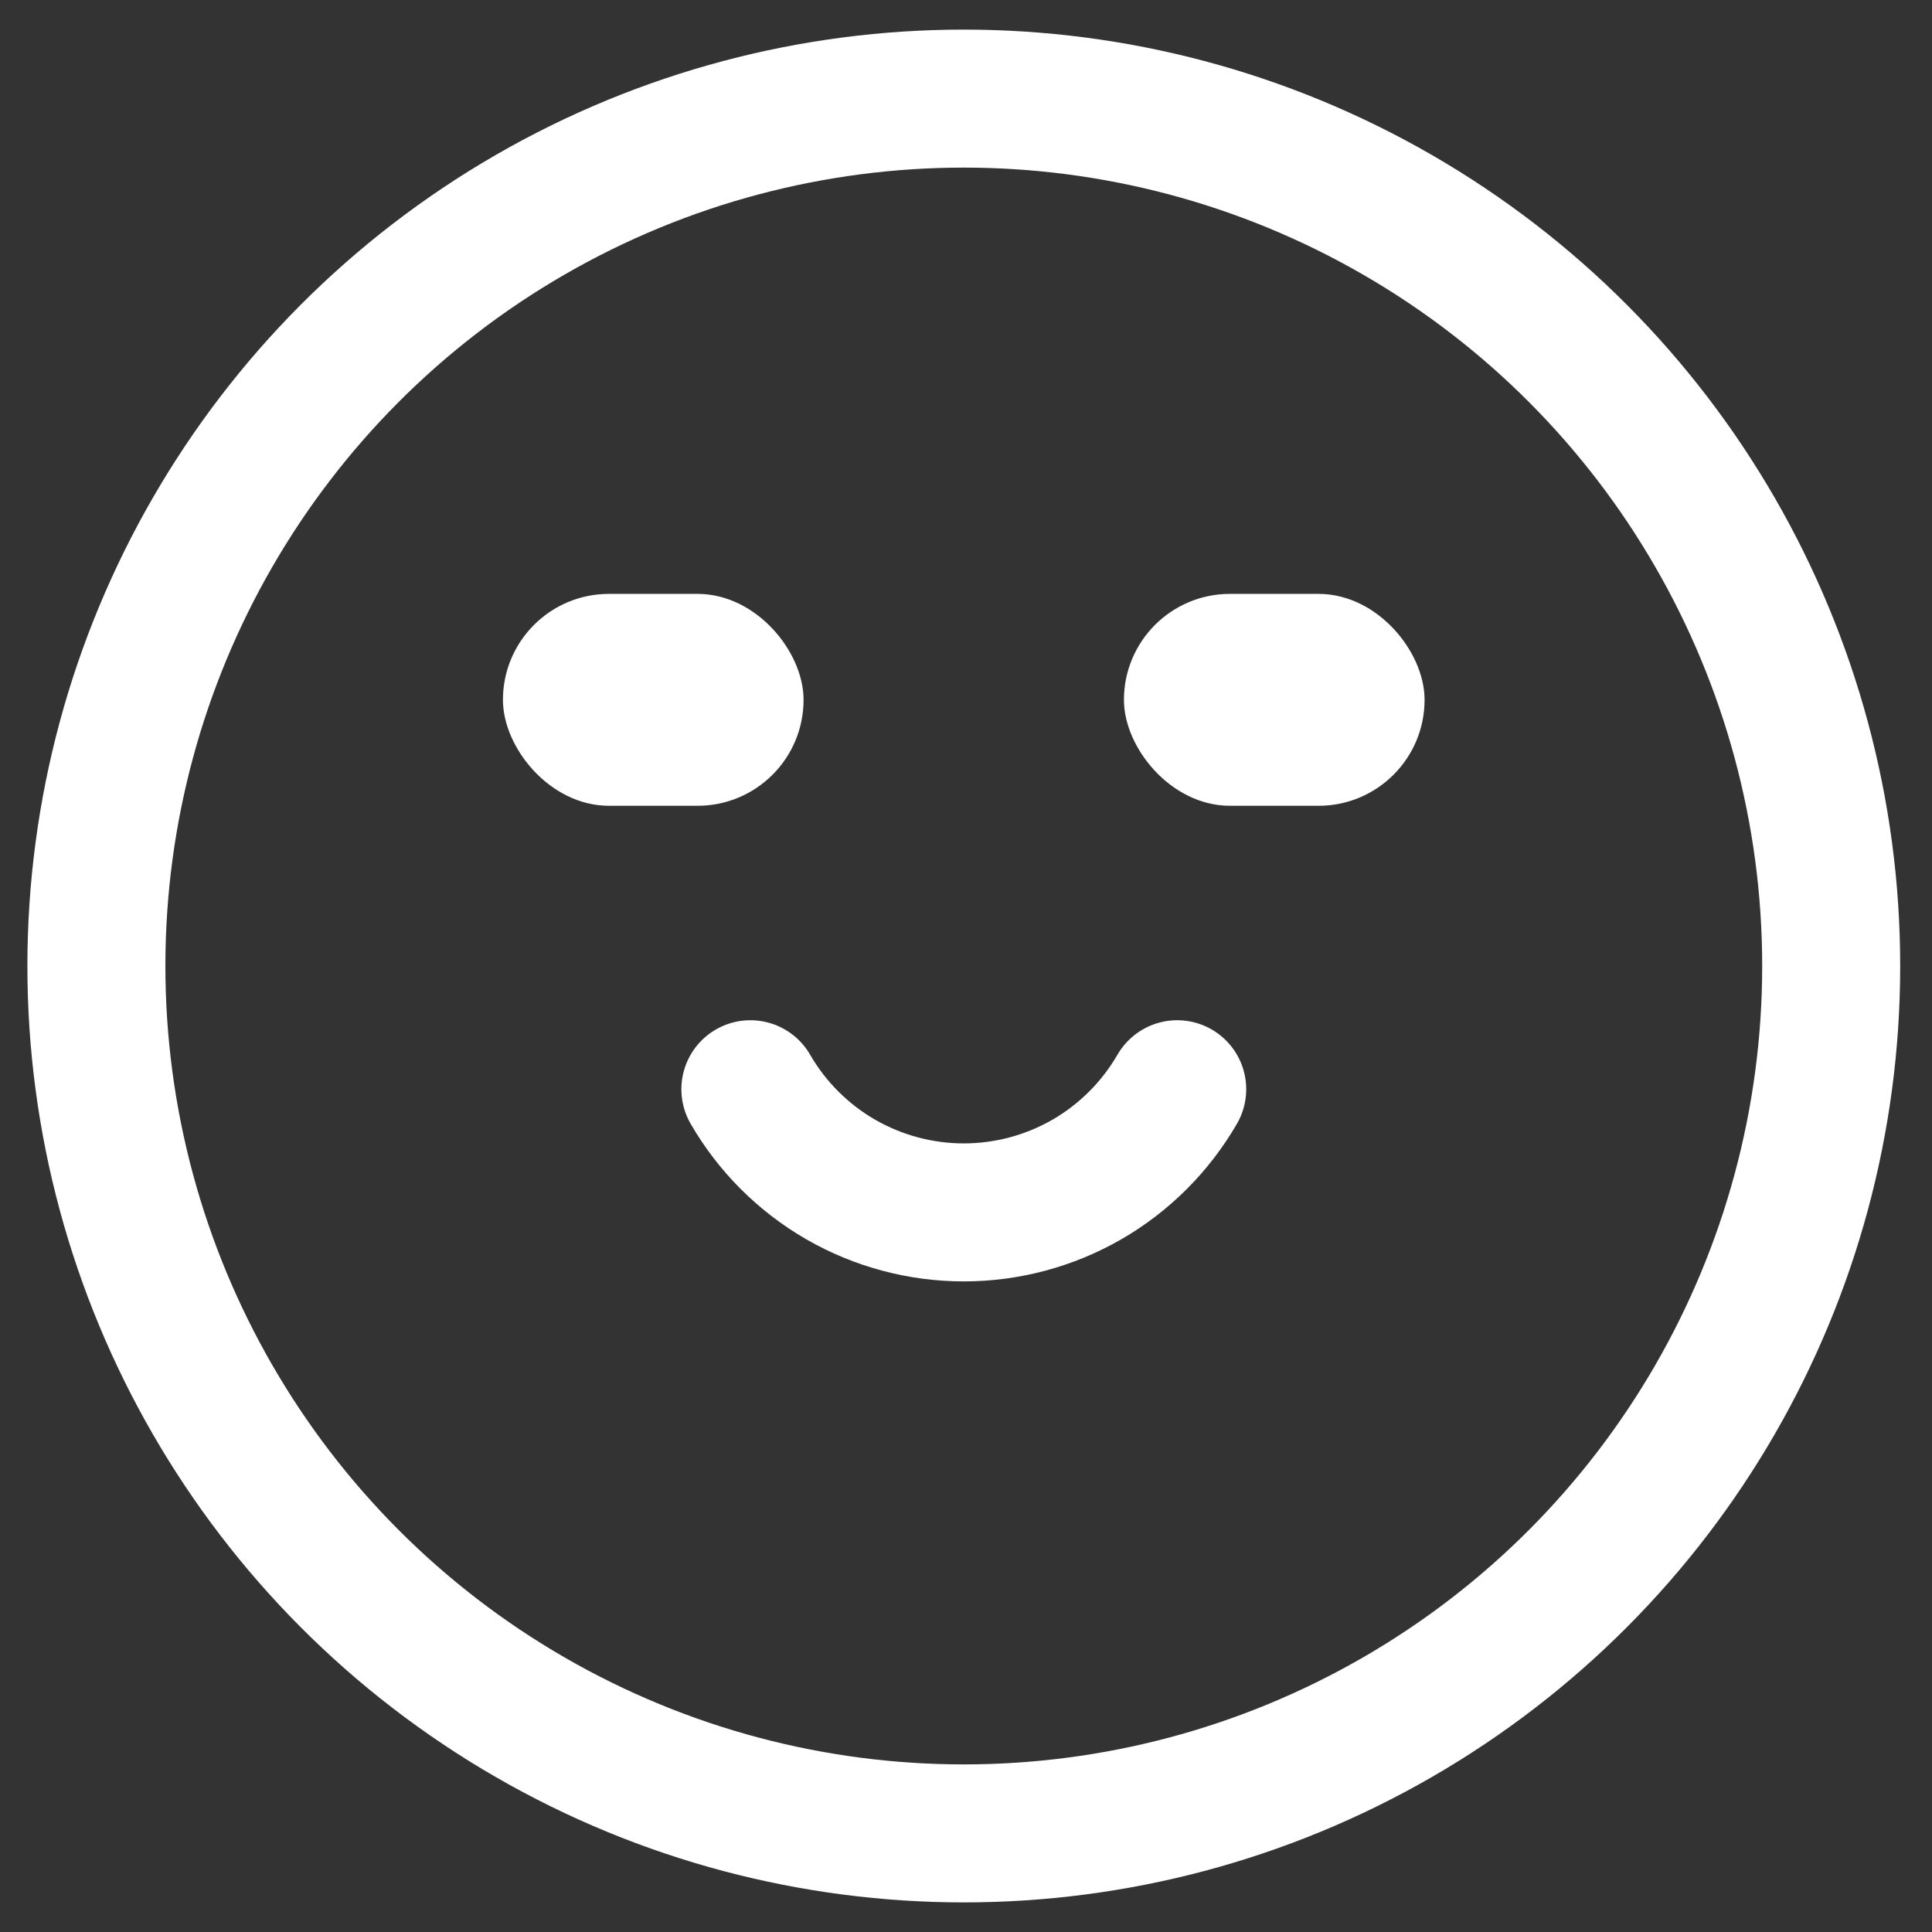
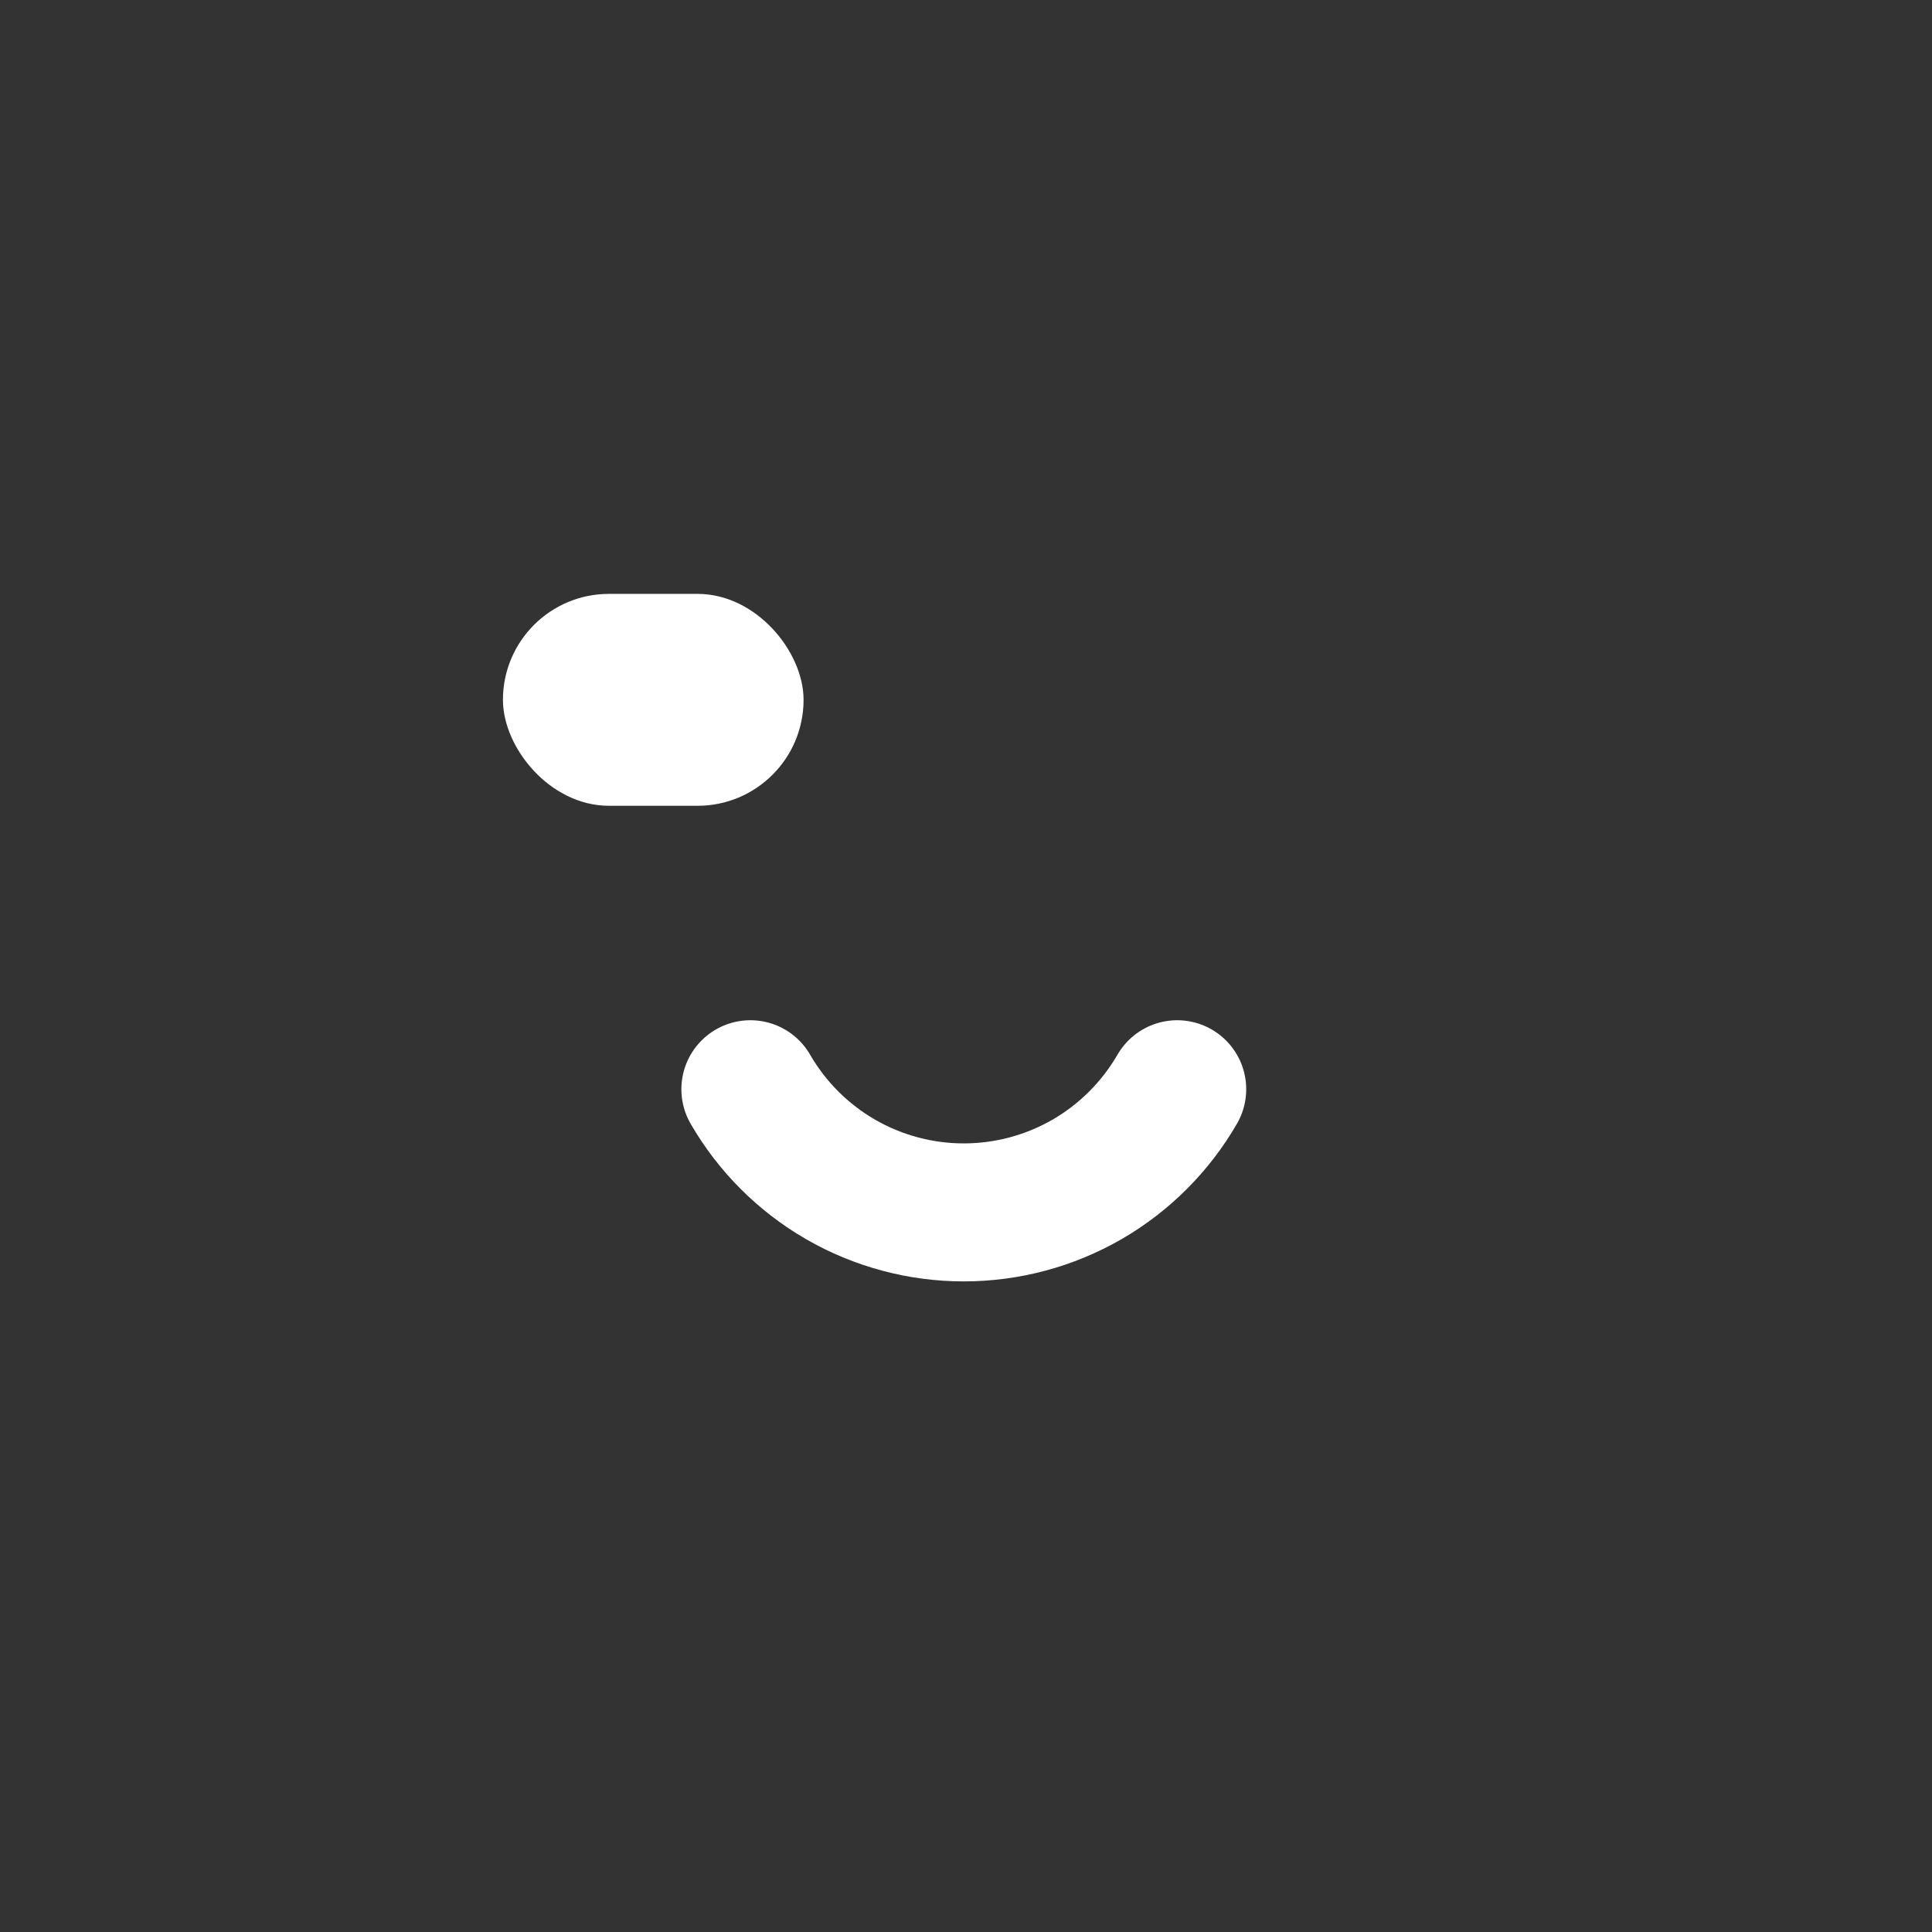
<svg xmlns="http://www.w3.org/2000/svg" width="28" height="28" viewBox="0 0 28 28" fill="none">
  <rect x="0" y="0" width="28" height="28" fill="#333333" stroke="none" />
-   <circle cx="13.968" cy="14" r="12.571" stroke="white" stroke-width="2" stroke-linecap="round" />
  <path d="M10.875 15.786C11.188 16.328 11.639 16.779 12.182 17.093C12.725 17.406 13.341 17.571 13.968 17.571C14.595 17.571 15.211 17.406 15.754 17.093C16.297 16.779 16.747 16.328 17.061 15.786" stroke="white" stroke-width="2" stroke-linecap="round" />
  <rect x="7.414" y="8.732" width="4.107" height="2.821" rx="1.411" fill="white" stroke="white" stroke-width="0.25" stroke-linecap="round" />
-   <rect x="16.414" y="8.732" width="4.107" height="2.821" rx="1.411" fill="white" stroke="white" stroke-width="0.25" stroke-linecap="round" />
</svg>